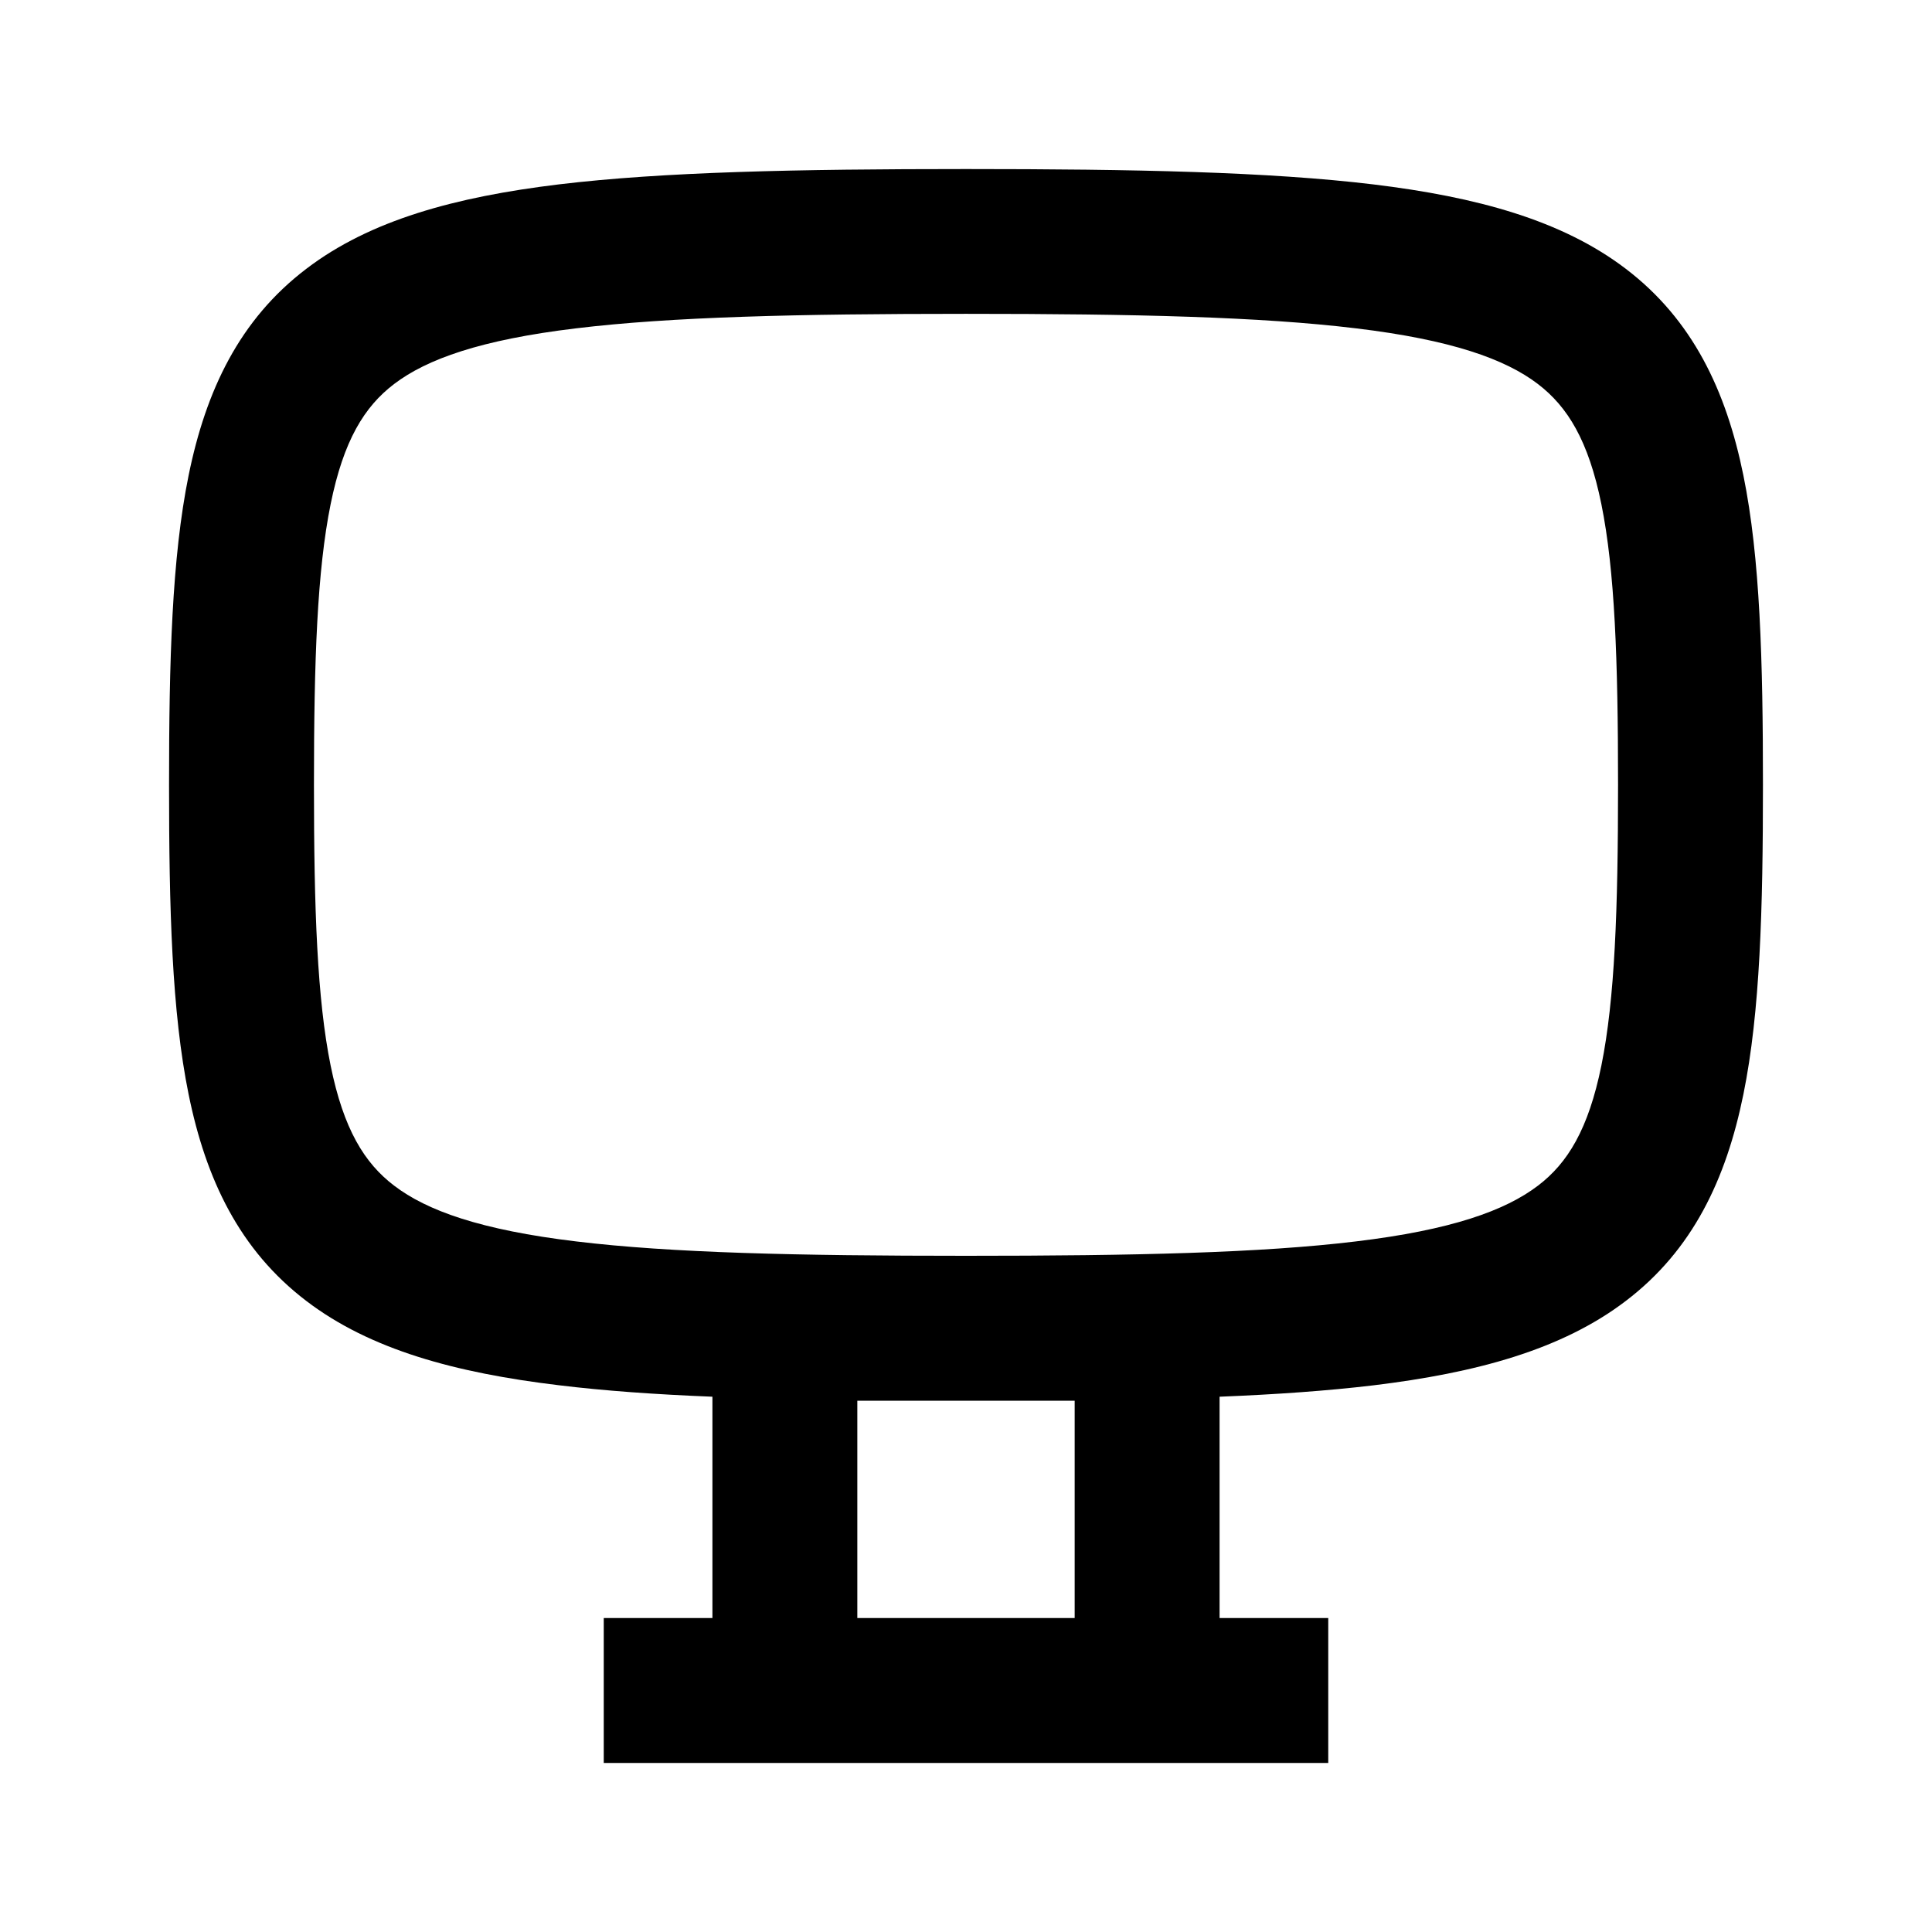
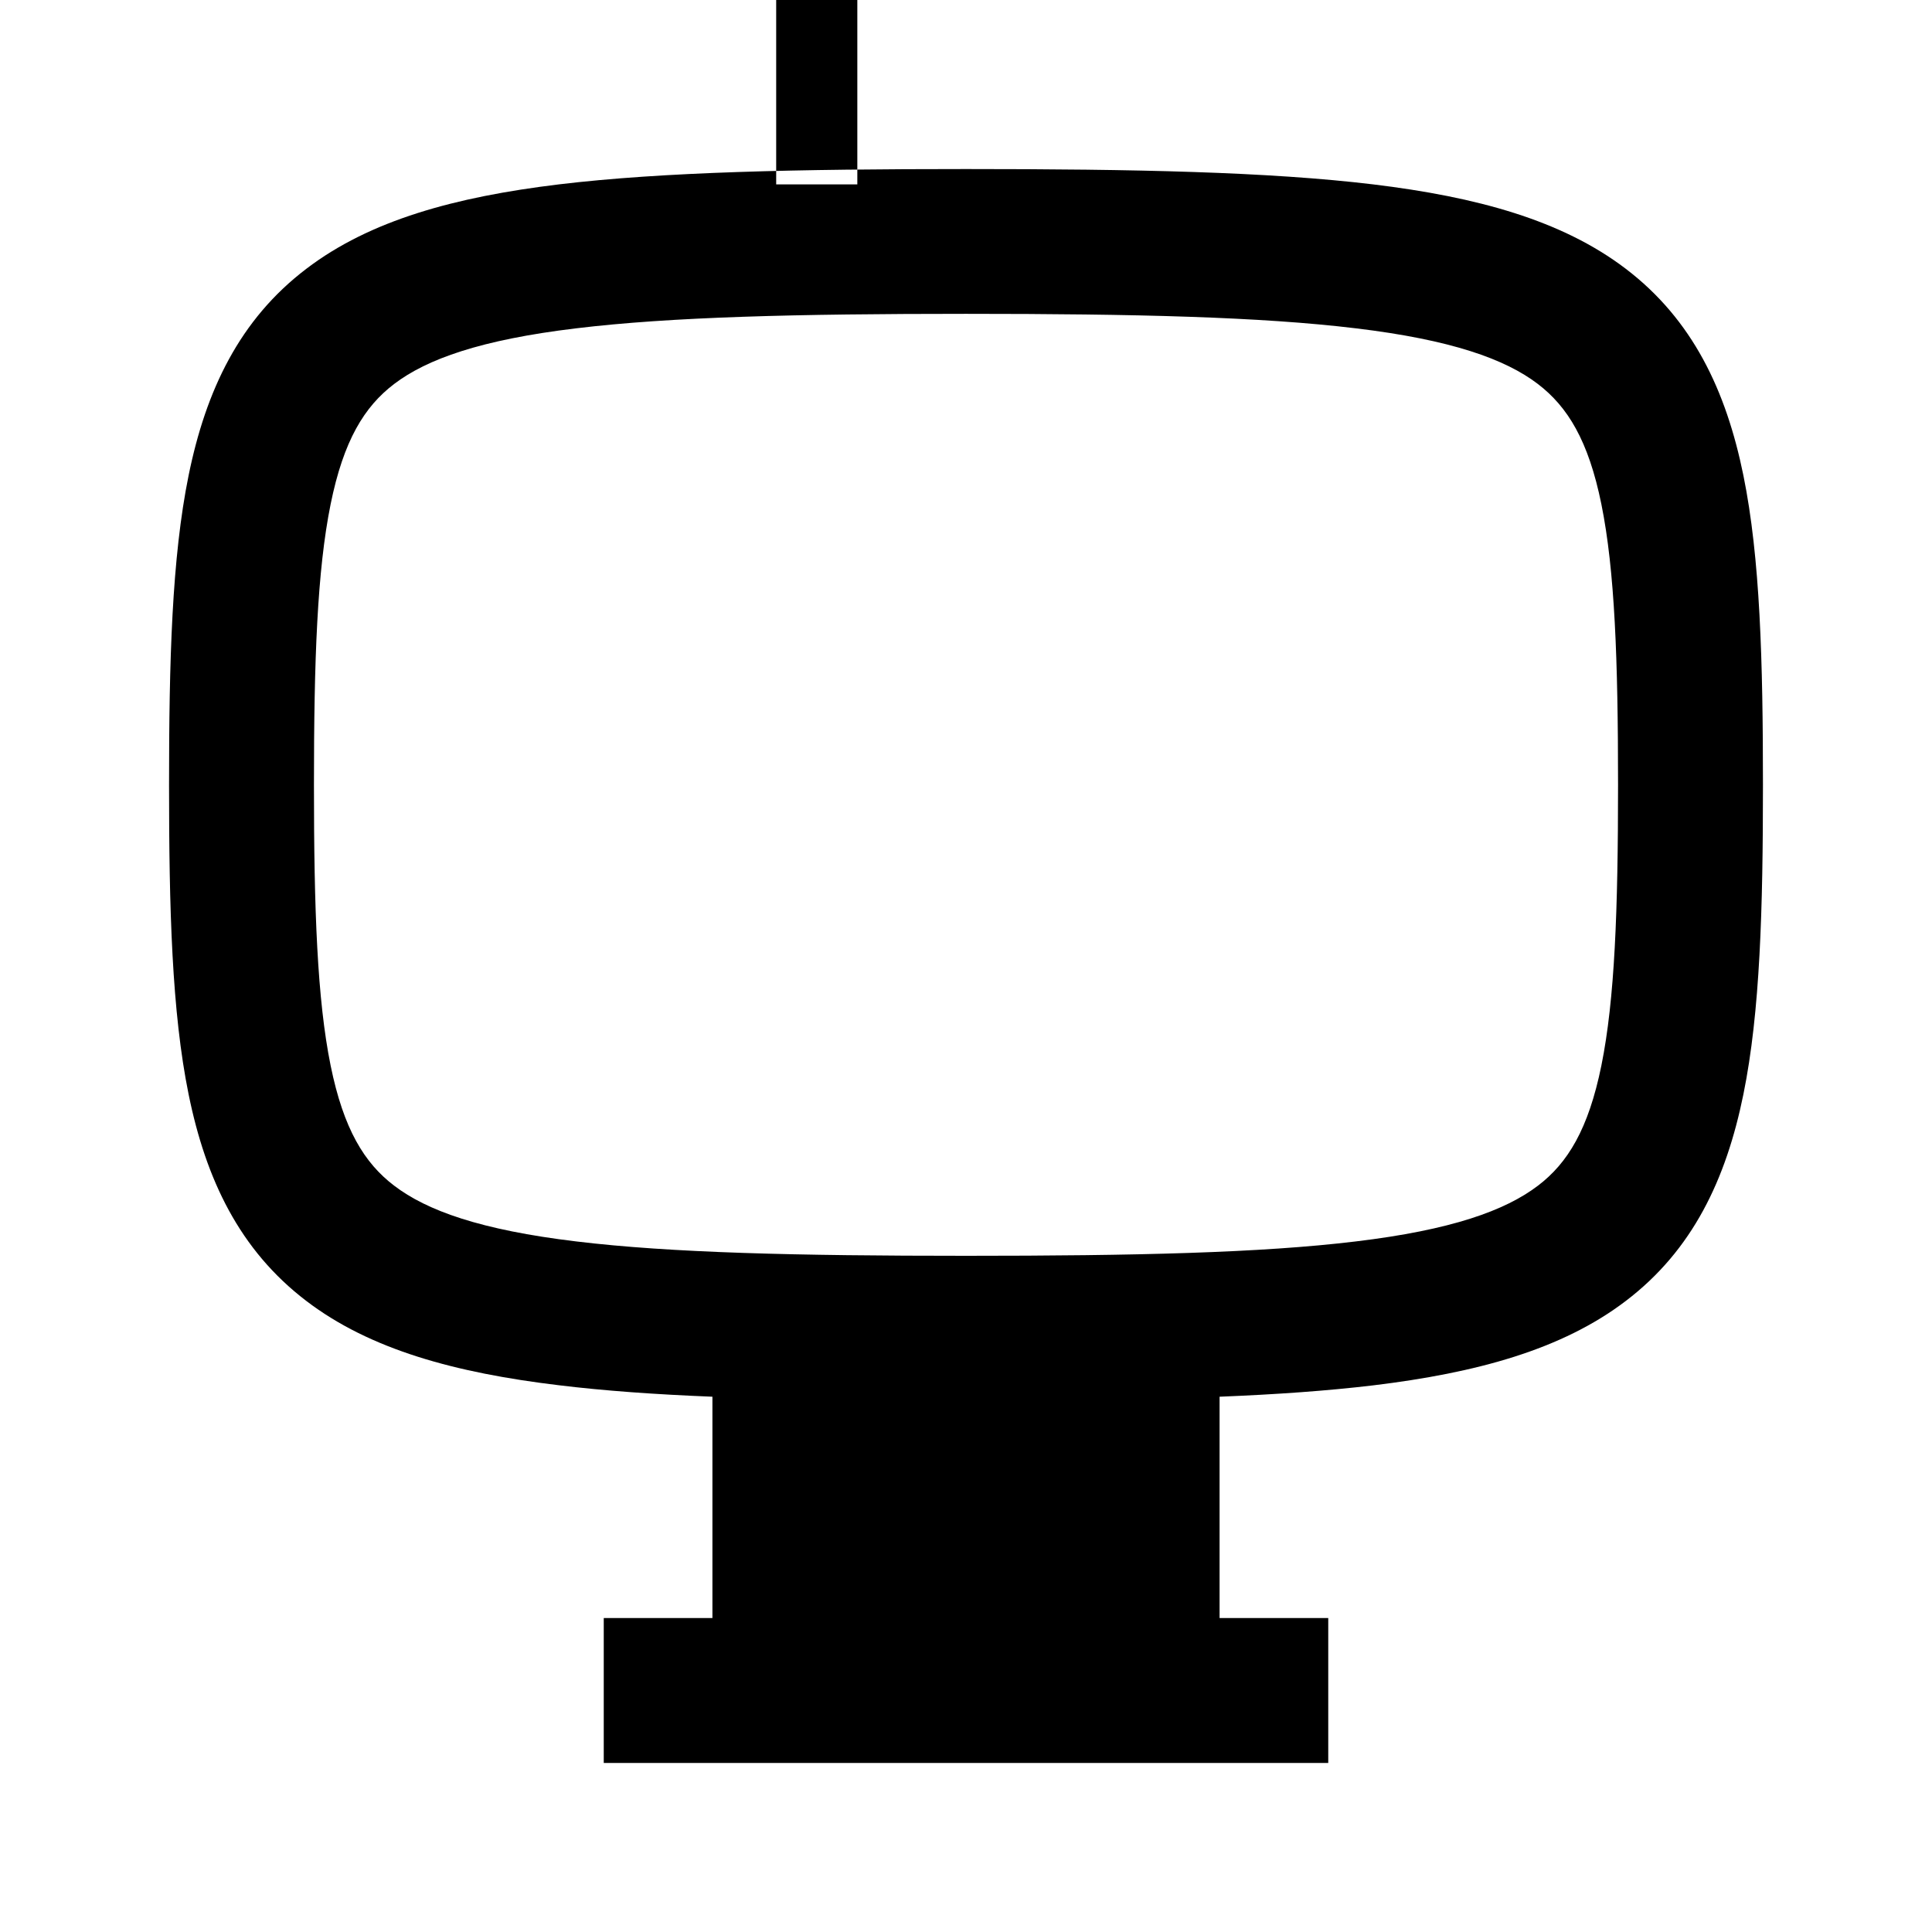
<svg xmlns="http://www.w3.org/2000/svg" width="16" height="16" fill="none" viewBox="0 0 16 16">
-   <path fill="currentColor" fill-rule="evenodd" d="M4.628 1.527C5.494 1.423 6.602 1.4 8 1.4s2.507.023 3.372.127c.858.104 1.563.296 2.092.699.553.421.831 1.008.974 1.711.139.683.162 1.537.162 2.563 0 1.026-.023 1.88-.162 2.563-.143.703-.42 1.29-.974 1.711-.529.403-1.234.595-2.092.699-.377.045-.8.075-1.272.094V13.4h.9v1.2H5v-1.2h.9v-1.833c-.473-.019-.895-.049-1.272-.095-.858-.103-1.563-.295-2.091-.698-.554-.422-.832-1.008-.975-1.711C1.423 8.38 1.4 7.526 1.4 6.5c0-1.026.023-1.88.162-2.563.143-.703.421-1.29.975-1.711.528-.403 1.233-.595 2.091-.699ZM7.1 13.4h1.8v-1.8H7.1v1.8ZM2.738 4.176C2.627 4.724 2.6 5.463 2.6 6.5s.027 1.776.138 2.324c.107.527.28.808.526.995.271.207.716.367 1.508.462.785.095 1.826.119 3.228.119 1.402 0 2.444-.024 3.228-.119.792-.095 1.237-.255 1.509-.462.246-.187.418-.468.525-.995.111-.548.138-1.287.138-2.324s-.027-1.776-.138-2.324c-.107-.528-.28-.808-.526-.996-.27-.206-.716-.366-1.508-.461-.784-.095-1.826-.12-3.228-.12-1.402 0-2.443.025-3.228.12-.792.095-1.237.255-1.508.461-.247.188-.419.468-.526.996Z" clip-rule="evenodd" />
+   <path fill="currentColor" fill-rule="evenodd" d="M4.628 1.527C5.494 1.423 6.602 1.4 8 1.4s2.507.023 3.372.127c.858.104 1.563.296 2.092.699.553.421.831 1.008.974 1.711.139.683.162 1.537.162 2.563 0 1.026-.023 1.88-.162 2.563-.143.703-.42 1.29-.974 1.711-.529.403-1.234.595-2.092.699-.377.045-.8.075-1.272.094V13.4h.9v1.2H5v-1.2h.9v-1.833c-.473-.019-.895-.049-1.272-.095-.858-.103-1.563-.295-2.091-.698-.554-.422-.832-1.008-.975-1.711C1.423 8.38 1.4 7.526 1.4 6.5c0-1.026.023-1.88.162-2.563.143-.703.421-1.29.975-1.711.528-.403 1.233-.595 2.091-.699Zh1.8v-1.8H7.1v1.8ZM2.738 4.176C2.627 4.724 2.6 5.463 2.6 6.5s.027 1.776.138 2.324c.107.527.28.808.526.995.271.207.716.367 1.508.462.785.095 1.826.119 3.228.119 1.402 0 2.444-.024 3.228-.119.792-.095 1.237-.255 1.509-.462.246-.187.418-.468.525-.995.111-.548.138-1.287.138-2.324s-.027-1.776-.138-2.324c-.107-.528-.28-.808-.526-.996-.27-.206-.716-.366-1.508-.461-.784-.095-1.826-.12-3.228-.12-1.402 0-2.443.025-3.228.12-.792.095-1.237.255-1.508.461-.247.188-.419.468-.526.996Z" clip-rule="evenodd" />
</svg>